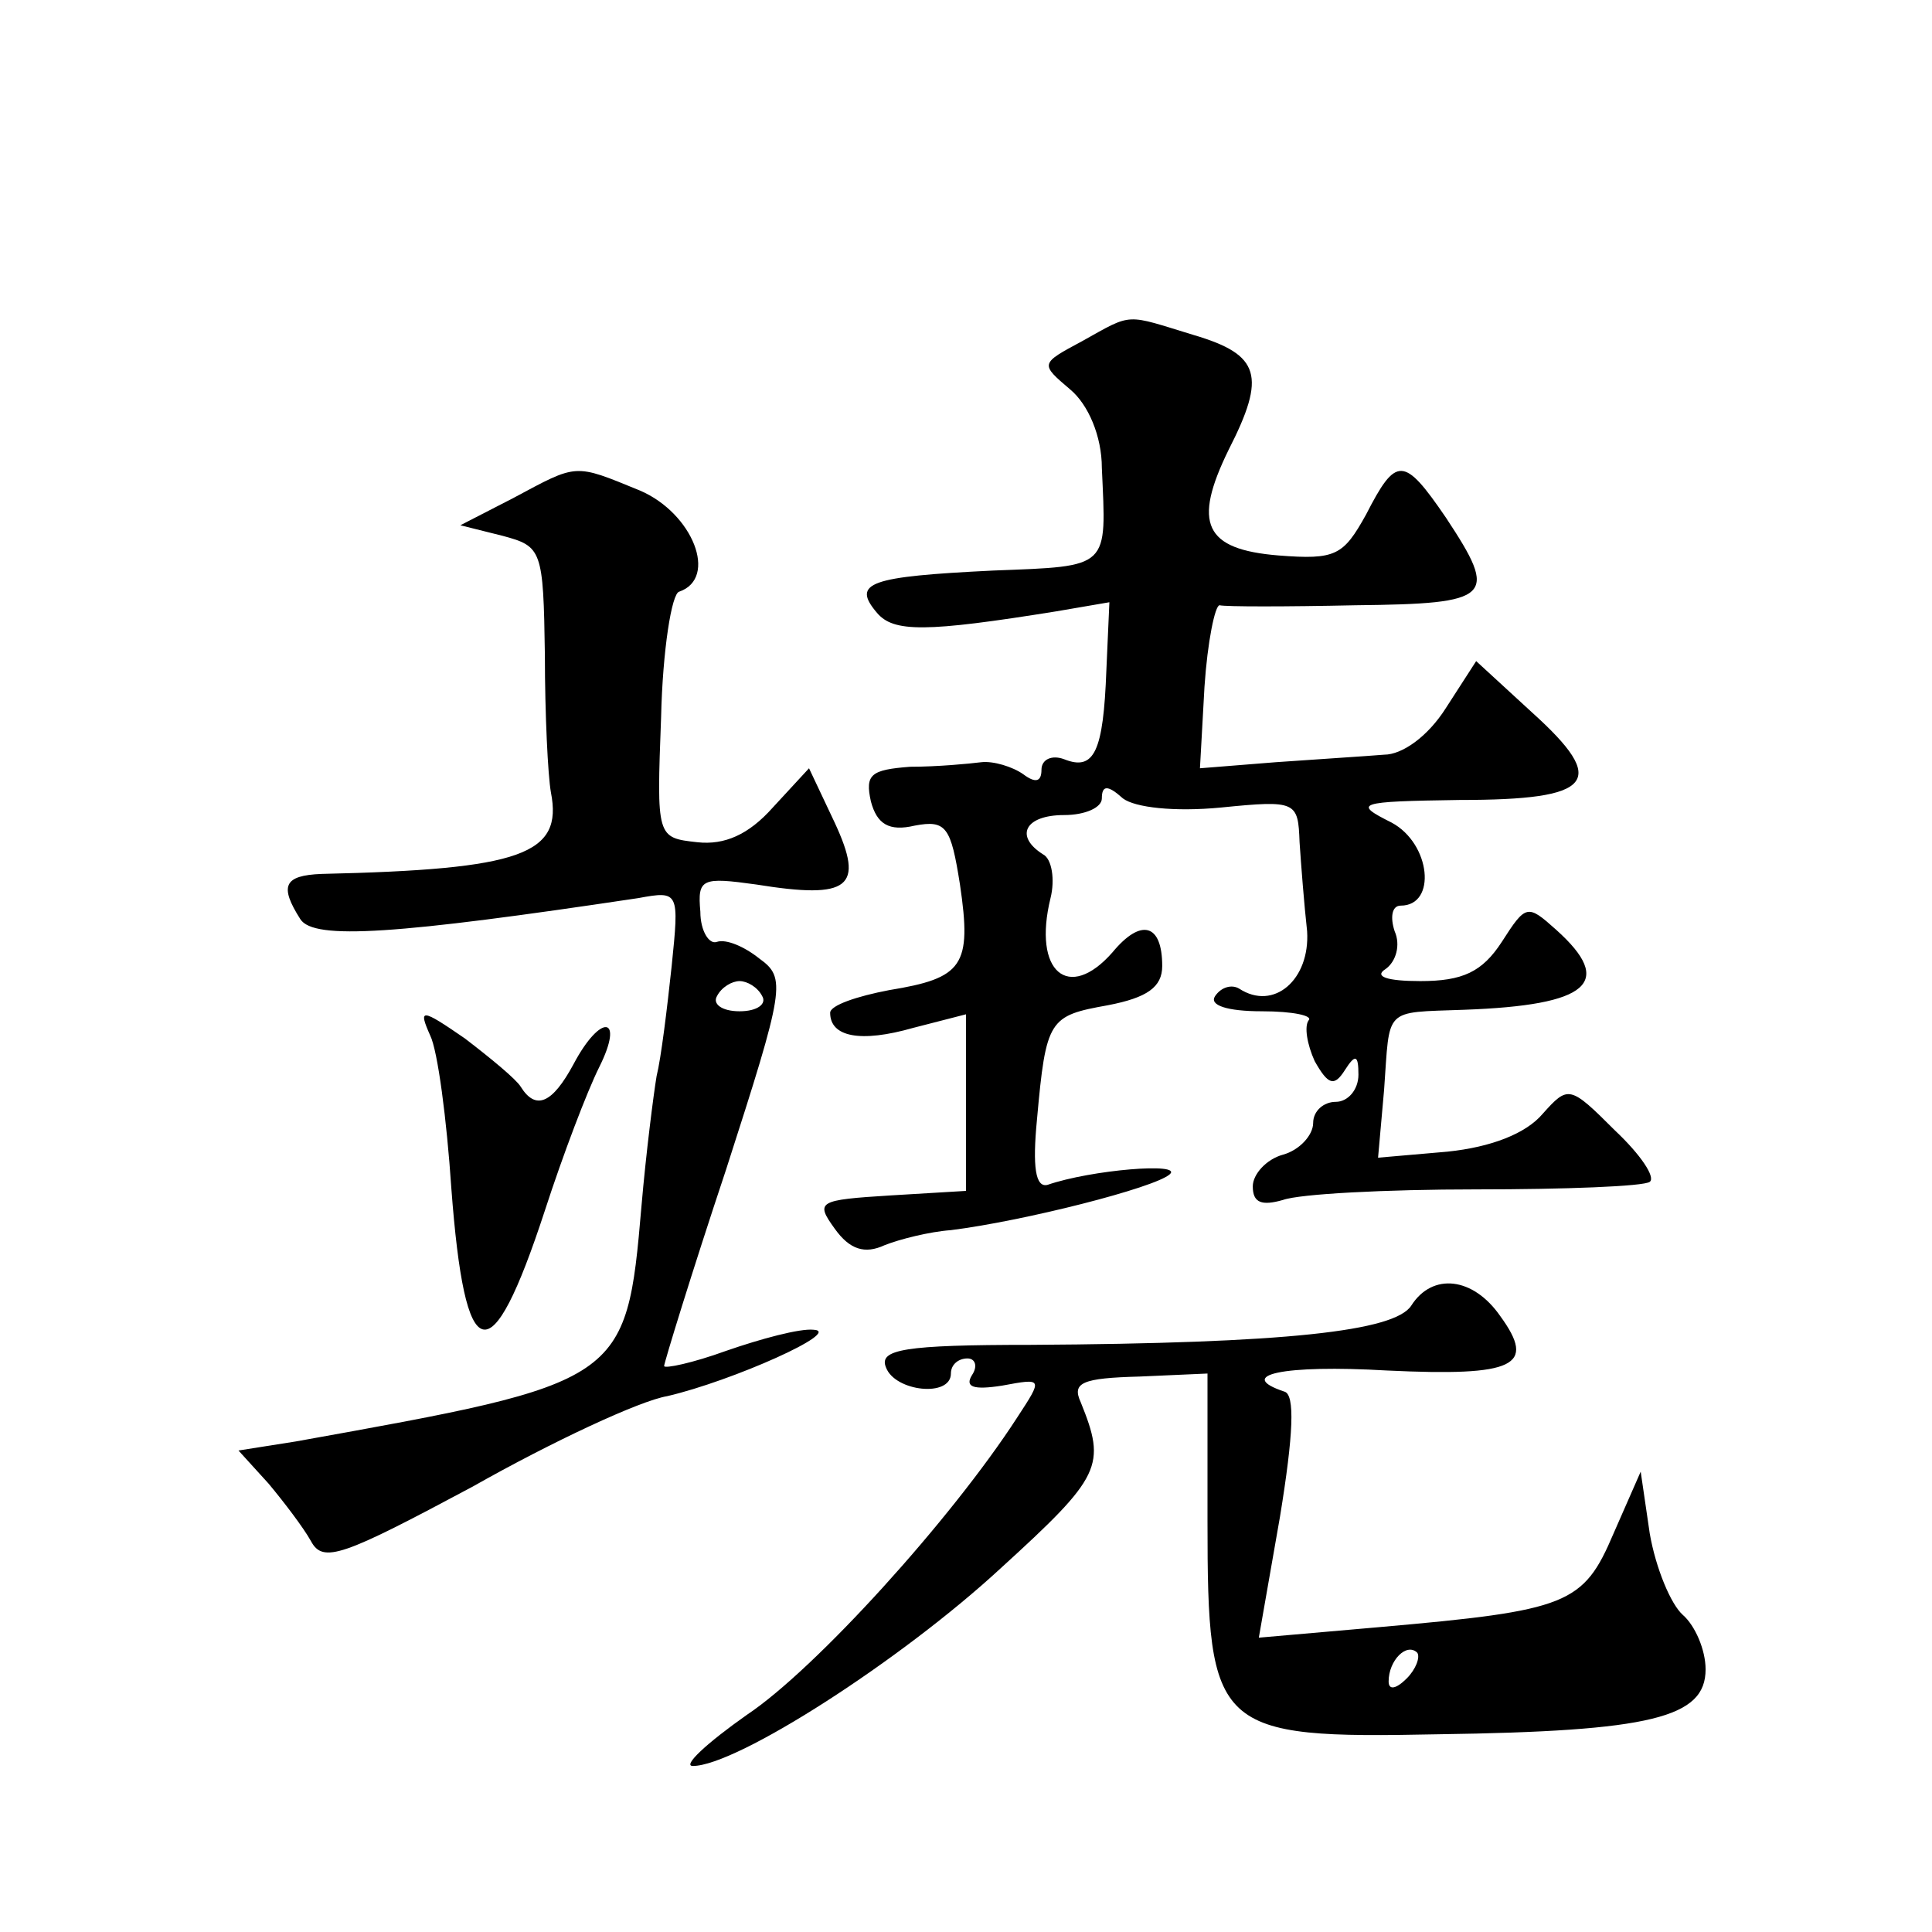
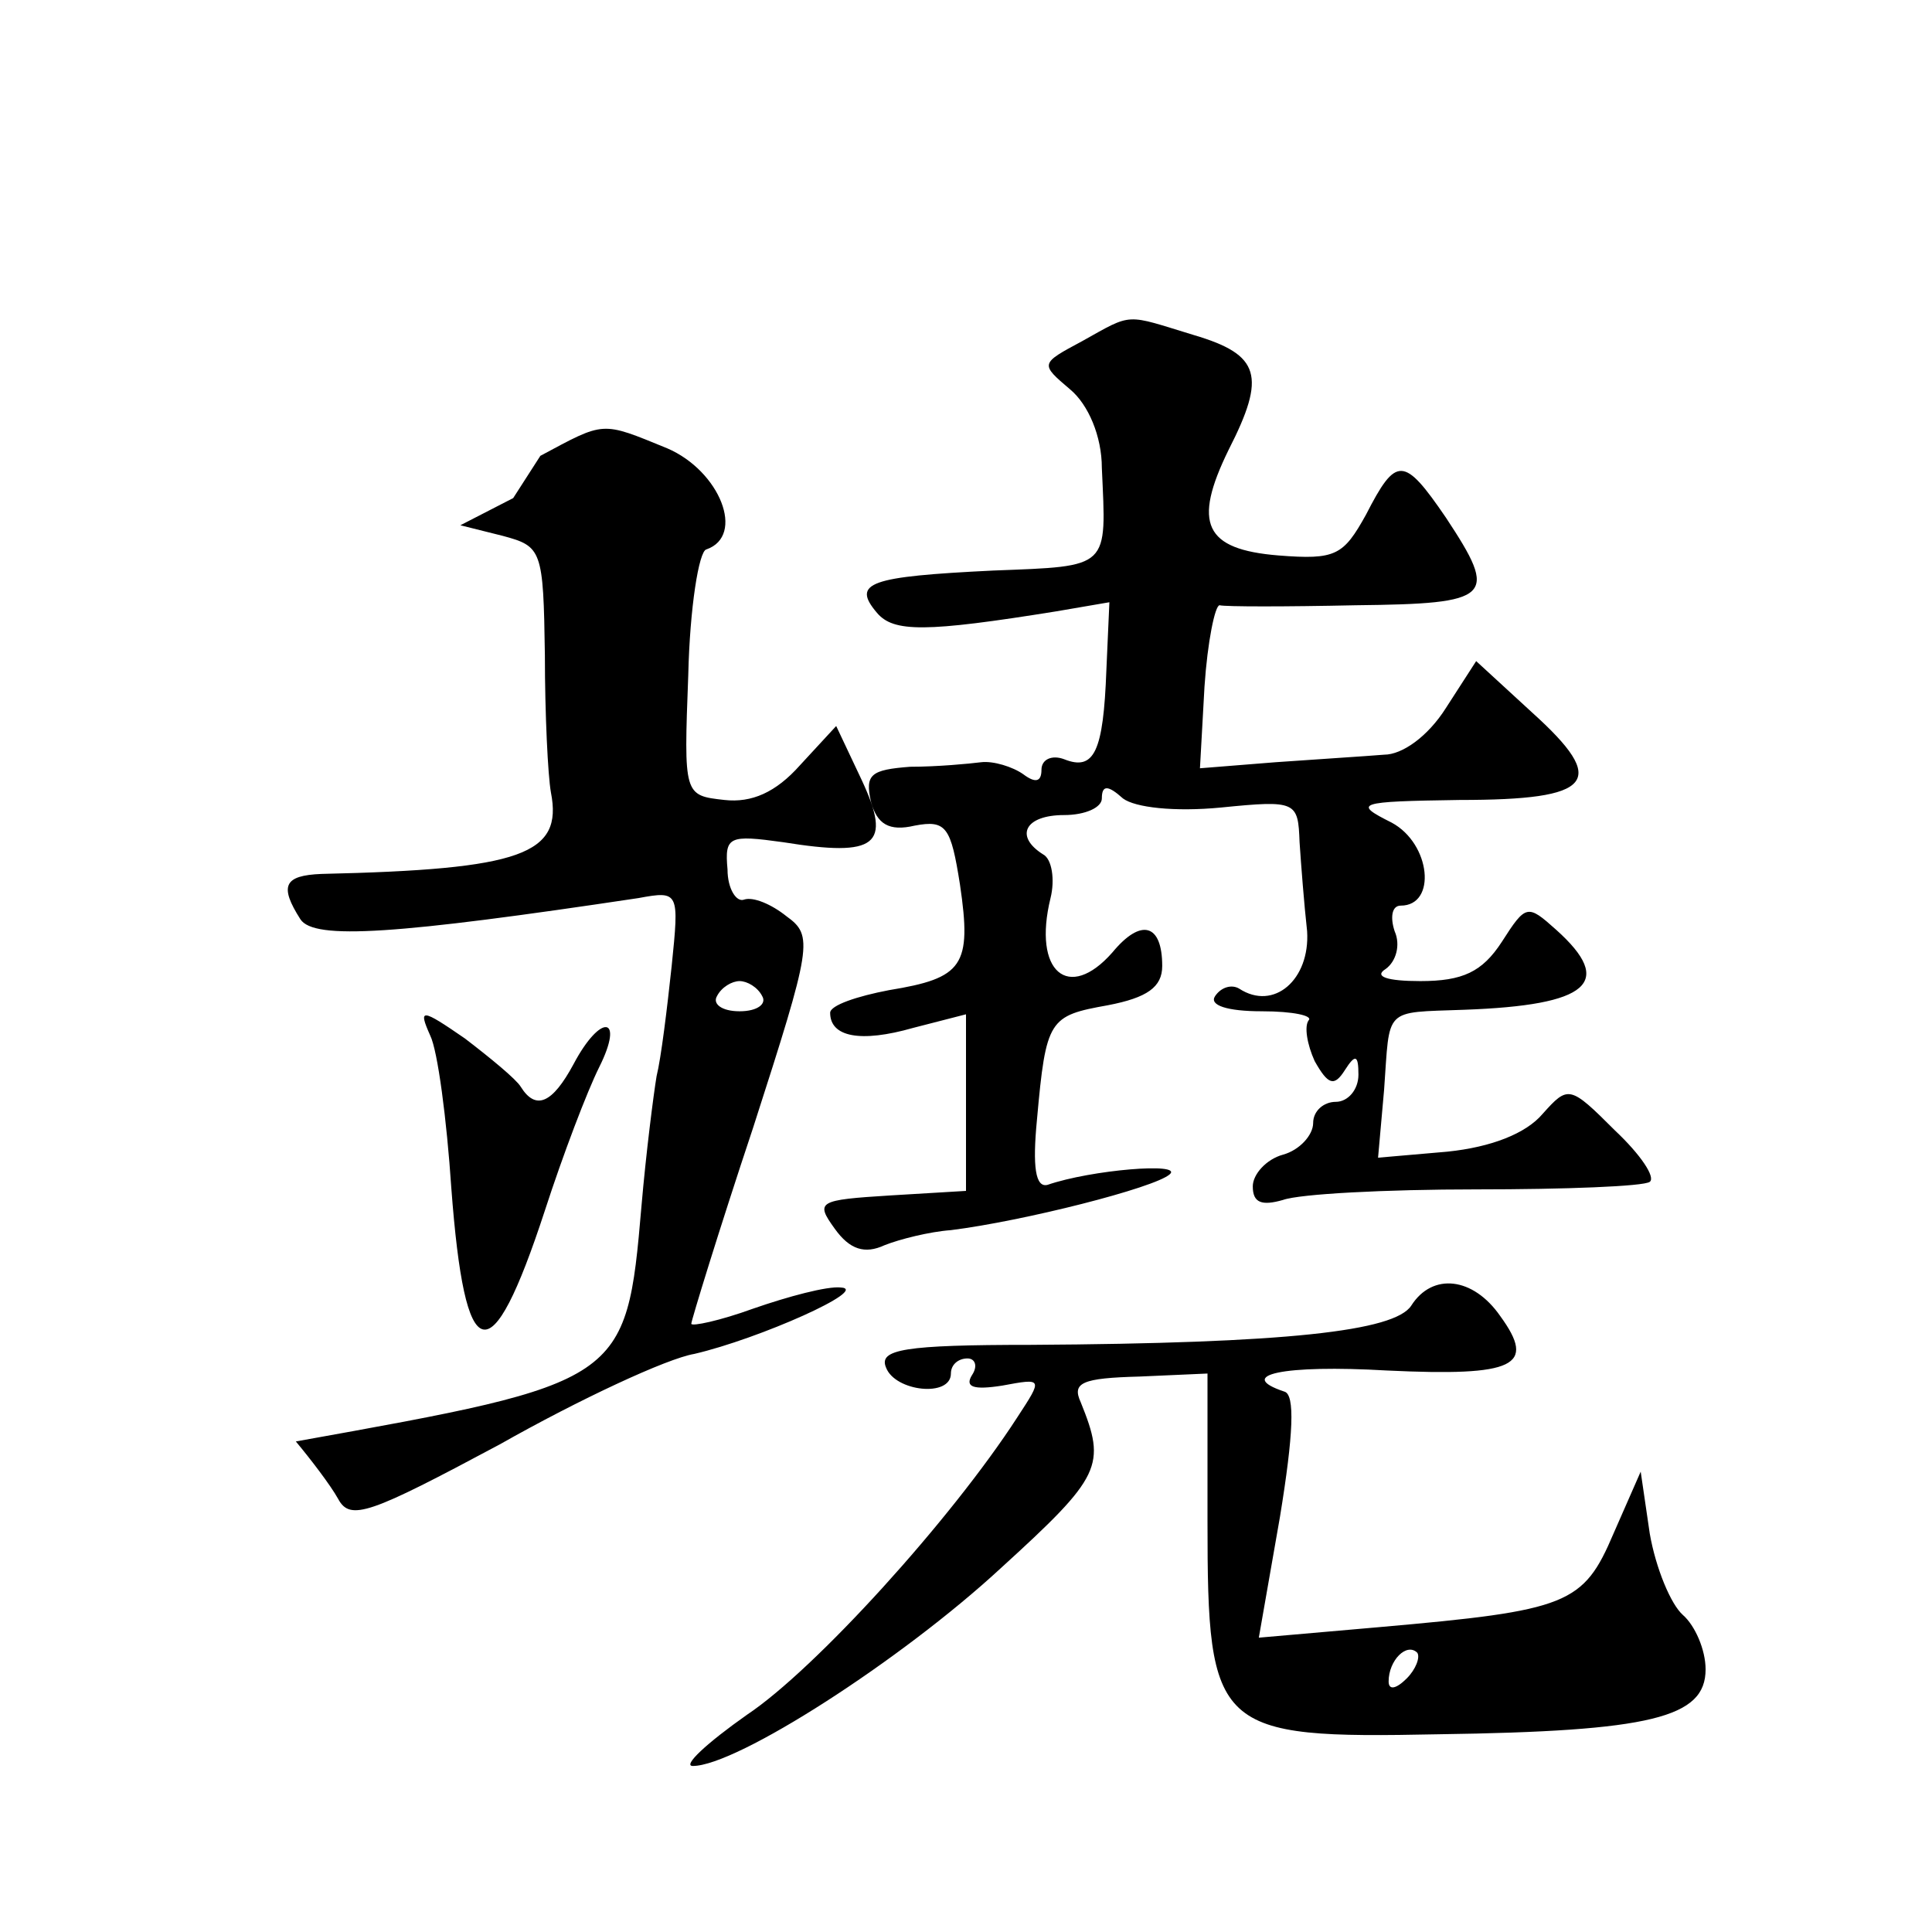
<svg xmlns="http://www.w3.org/2000/svg" version="1.0" width="128pt" height="128pt" viewBox="0 0 128 128" preserveAspectRatio="xMidYMid meet">
  <g transform="translate(0,128) scale(0.1,-0.1)" fill="#0" stroke="none">
-     <path d="M717 1054 c-28 -15 -28 -15 -8 -32 12 -10 21 -31 21 -52 3 -67 6 -65 -72 -68 -82 -4 -94 -8 -77 -28 11 -13 32 -13 119 1 l35 6 -2 -45 c-2 -54 -8 -67 -28 -59 -8 3 -15 0 -15 -7 0 -8 -4 -9 -12 -3 -7 5 -20 9 -28 8 -8 -1 -29 -3 -47 -3 -26 -2 -30 -5 -26 -23 4 -15 12 -20 29 -16 21 4 24 -1 30 -39 8 -54 2 -62 -47 -70 -21 -4 -39 -10 -39 -15 0 -16 20 -20 55 -10 l35 9 0 -58 0 -59 -50 -3 c-48 -3 -50 -4 -37 -22 10 -14 20 -17 33 -11 10 4 30 9 44 10 48 6 135 28 145 37 9 8 -52 3 -81 -7 -8 -2 -10 12 -7 43 6 67 8 69 47 76 26 5 36 12 36 26 0 28 -14 32 -33 9 -29 -33 -53 -13 -41 36 3 12 1 26 -5 29 -19 12 -12 26 14 26 14 0 25 5 25 11 0 9 4 9 14 0 8 -6 34 -9 65 -6 50 5 51 4 52 -23 1 -15 3 -41 5 -59 2 -32 -22 -53 -45 -38 -5 3 -12 1 -16 -5 -4 -6 8 -10 31 -10 21 0 34 -3 31 -6 -3 -4 -1 -16 4 -27 9 -16 13 -17 20 -6 7 11 9 10 9 -3 0 -10 -7 -18 -15 -18 -8 0 -15 -6 -15 -14 0 -8 -9 -18 -20 -21 -11 -3 -20 -13 -20 -21 0 -11 6 -13 20 -9 11 4 68 7 128 7 59 0 111 2 115 5 4 3 -6 18 -23 34 -30 30 -31 30 -48 11 -11 -13 -34 -22 -63 -25 l-46 -4 4 45 c4 55 -1 51 53 53 83 3 100 18 61 53 -19 17 -20 17 -36 -8 -13 -20 -26 -26 -54 -26 -22 0 -31 3 -23 8 7 5 10 16 6 25 -3 9 -2 17 4 17 24 0 20 41 -6 55 -26 13 -23 14 45 15 89 0 99 12 48 58 l-37 34 -20 -31 c-12 -19 -29 -31 -41 -31 -12 -1 -44 -3 -72 -5 l-50 -4 3 54 c2 30 7 54 10 54 4 -1 44 -1 90 0 91 1 95 5 60 58 -28 41 -33 41 -53 2 -15 -27 -20 -30 -58 -27 -49 4 -57 21 -33 70 25 49 21 63 -23 76 -46 14 -40 15 -74 -4z M340 950 l-35 -18 28 -7 c26 -7 27 -9 28 -79 0 -39 2 -80 4 -91 8 -41 -19 -51 -152 -54 -25 -1 -28 -8 -14 -30 9 -14 64 -10 224 14 27 5 27 4 22 -45 -3 -28 -7 -61 -10 -73 -2 -12 -7 -51 -10 -86 -10 -117 -12 -117 -229 -156 l-38 -6 20 -22 c10 -12 23 -29 28 -38 8 -15 21 -10 107 36 53 30 111 57 129 60 43 10 117 43 97 44 -9 1 -35 -6 -58 -14 -22 -8 -41 -12 -41 -10 0 2 18 61 41 130 39 121 40 127 22 140 -10 8 -22 13 -28 11 -5 -2 -11 7 -11 20 -2 22 1 23 37 18 62 -10 72 -2 52 41 l-17 36 -24 -26 c-16 -18 -32 -25 -50 -23 -27 3 -27 3 -24 83 1 44 7 82 12 83 26 9 9 52 -26 67 -44 18 -41 18 -84 -5z m165 -330 c3 -5 -3 -10 -15 -10 -12 0 -18 5 -15 10 3 6 10 10 15 10 5 0 12 -4 15 -10z M285 594 c5 -10 11 -56 14 -101 9 -120 26 -125 62 -15 12 37 28 79 36 95 17 34 1 36 -17 2 -14 -26 -25 -31 -35 -15 -3 5 -20 19 -37 32 -29 20 -31 20 -23 2z M935 415 c-11 -17 -83 -25 -252 -26 -84 0 -101 -3 -96 -15 6 -16 43 -20 43 -4 0 6 5 10 11 10 5 0 7 -5 3 -11 -5 -8 1 -10 20 -7 27 5 27 5 10 -21 -44 -68 -134 -167 -179 -197 -27 -19 -43 -34 -36 -34 29 0 138 70 204 131 67 61 70 68 53 110 -6 13 1 16 39 17 l45 2 0 -98 c0 -139 5 -144 153 -141 141 2 177 11 177 43 0 13 -7 29 -15 36 -8 7 -18 31 -22 54 l-6 41 -18 -41 c-20 -47 -30 -51 -155 -62 l-80 -7 14 80 c9 55 10 81 3 83 -33 11 -1 18 68 14 85 -4 99 3 75 36 -18 26 -45 29 -59 7z m-3 -247 c-7 -7 -12 -8 -12 -2 0 14 12 26 19 19 2 -3 -1 -11 -7 -17z" />
+     <path d="M717 1054 c-28 -15 -28 -15 -8 -32 12 -10 21 -31 21 -52 3 -67 6 -65 -72 -68 -82 -4 -94 -8 -77 -28 11 -13 32 -13 119 1 l35 6 -2 -45 c-2 -54 -8 -67 -28 -59 -8 3 -15 0 -15 -7 0 -8 -4 -9 -12 -3 -7 5 -20 9 -28 8 -8 -1 -29 -3 -47 -3 -26 -2 -30 -5 -26 -23 4 -15 12 -20 29 -16 21 4 24 -1 30 -39 8 -54 2 -62 -47 -70 -21 -4 -39 -10 -39 -15 0 -16 20 -20 55 -10 l35 9 0 -58 0 -59 -50 -3 c-48 -3 -50 -4 -37 -22 10 -14 20 -17 33 -11 10 4 30 9 44 10 48 6 135 28 145 37 9 8 -52 3 -81 -7 -8 -2 -10 12 -7 43 6 67 8 69 47 76 26 5 36 12 36 26 0 28 -14 32 -33 9 -29 -33 -53 -13 -41 36 3 12 1 26 -5 29 -19 12 -12 26 14 26 14 0 25 5 25 11 0 9 4 9 14 0 8 -6 34 -9 65 -6 50 5 51 4 52 -23 1 -15 3 -41 5 -59 2 -32 -22 -53 -45 -38 -5 3 -12 1 -16 -5 -4 -6 8 -10 31 -10 21 0 34 -3 31 -6 -3 -4 -1 -16 4 -27 9 -16 13 -17 20 -6 7 11 9 10 9 -3 0 -10 -7 -18 -15 -18 -8 0 -15 -6 -15 -14 0 -8 -9 -18 -20 -21 -11 -3 -20 -13 -20 -21 0 -11 6 -13 20 -9 11 4 68 7 128 7 59 0 111 2 115 5 4 3 -6 18 -23 34 -30 30 -31 30 -48 11 -11 -13 -34 -22 -63 -25 l-46 -4 4 45 c4 55 -1 51 53 53 83 3 100 18 61 53 -19 17 -20 17 -36 -8 -13 -20 -26 -26 -54 -26 -22 0 -31 3 -23 8 7 5 10 16 6 25 -3 9 -2 17 4 17 24 0 20 41 -6 55 -26 13 -23 14 45 15 89 0 99 12 48 58 l-37 34 -20 -31 c-12 -19 -29 -31 -41 -31 -12 -1 -44 -3 -72 -5 l-50 -4 3 54 c2 30 7 54 10 54 4 -1 44 -1 90 0 91 1 95 5 60 58 -28 41 -33 41 -53 2 -15 -27 -20 -30 -58 -27 -49 4 -57 21 -33 70 25 49 21 63 -23 76 -46 14 -40 15 -74 -4z M340 950 l-35 -18 28 -7 c26 -7 27 -9 28 -79 0 -39 2 -80 4 -91 8 -41 -19 -51 -152 -54 -25 -1 -28 -8 -14 -30 9 -14 64 -10 224 14 27 5 27 4 22 -45 -3 -28 -7 -61 -10 -73 -2 -12 -7 -51 -10 -86 -10 -117 -12 -117 -229 -156 c10 -12 23 -29 28 -38 8 -15 21 -10 107 36 53 30 111 57 129 60 43 10 117 43 97 44 -9 1 -35 -6 -58 -14 -22 -8 -41 -12 -41 -10 0 2 18 61 41 130 39 121 40 127 22 140 -10 8 -22 13 -28 11 -5 -2 -11 7 -11 20 -2 22 1 23 37 18 62 -10 72 -2 52 41 l-17 36 -24 -26 c-16 -18 -32 -25 -50 -23 -27 3 -27 3 -24 83 1 44 7 82 12 83 26 9 9 52 -26 67 -44 18 -41 18 -84 -5z m165 -330 c3 -5 -3 -10 -15 -10 -12 0 -18 5 -15 10 3 6 10 10 15 10 5 0 12 -4 15 -10z M285 594 c5 -10 11 -56 14 -101 9 -120 26 -125 62 -15 12 37 28 79 36 95 17 34 1 36 -17 2 -14 -26 -25 -31 -35 -15 -3 5 -20 19 -37 32 -29 20 -31 20 -23 2z M935 415 c-11 -17 -83 -25 -252 -26 -84 0 -101 -3 -96 -15 6 -16 43 -20 43 -4 0 6 5 10 11 10 5 0 7 -5 3 -11 -5 -8 1 -10 20 -7 27 5 27 5 10 -21 -44 -68 -134 -167 -179 -197 -27 -19 -43 -34 -36 -34 29 0 138 70 204 131 67 61 70 68 53 110 -6 13 1 16 39 17 l45 2 0 -98 c0 -139 5 -144 153 -141 141 2 177 11 177 43 0 13 -7 29 -15 36 -8 7 -18 31 -22 54 l-6 41 -18 -41 c-20 -47 -30 -51 -155 -62 l-80 -7 14 80 c9 55 10 81 3 83 -33 11 -1 18 68 14 85 -4 99 3 75 36 -18 26 -45 29 -59 7z m-3 -247 c-7 -7 -12 -8 -12 -2 0 14 12 26 19 19 2 -3 -1 -11 -7 -17z" />
  </g>
</svg>